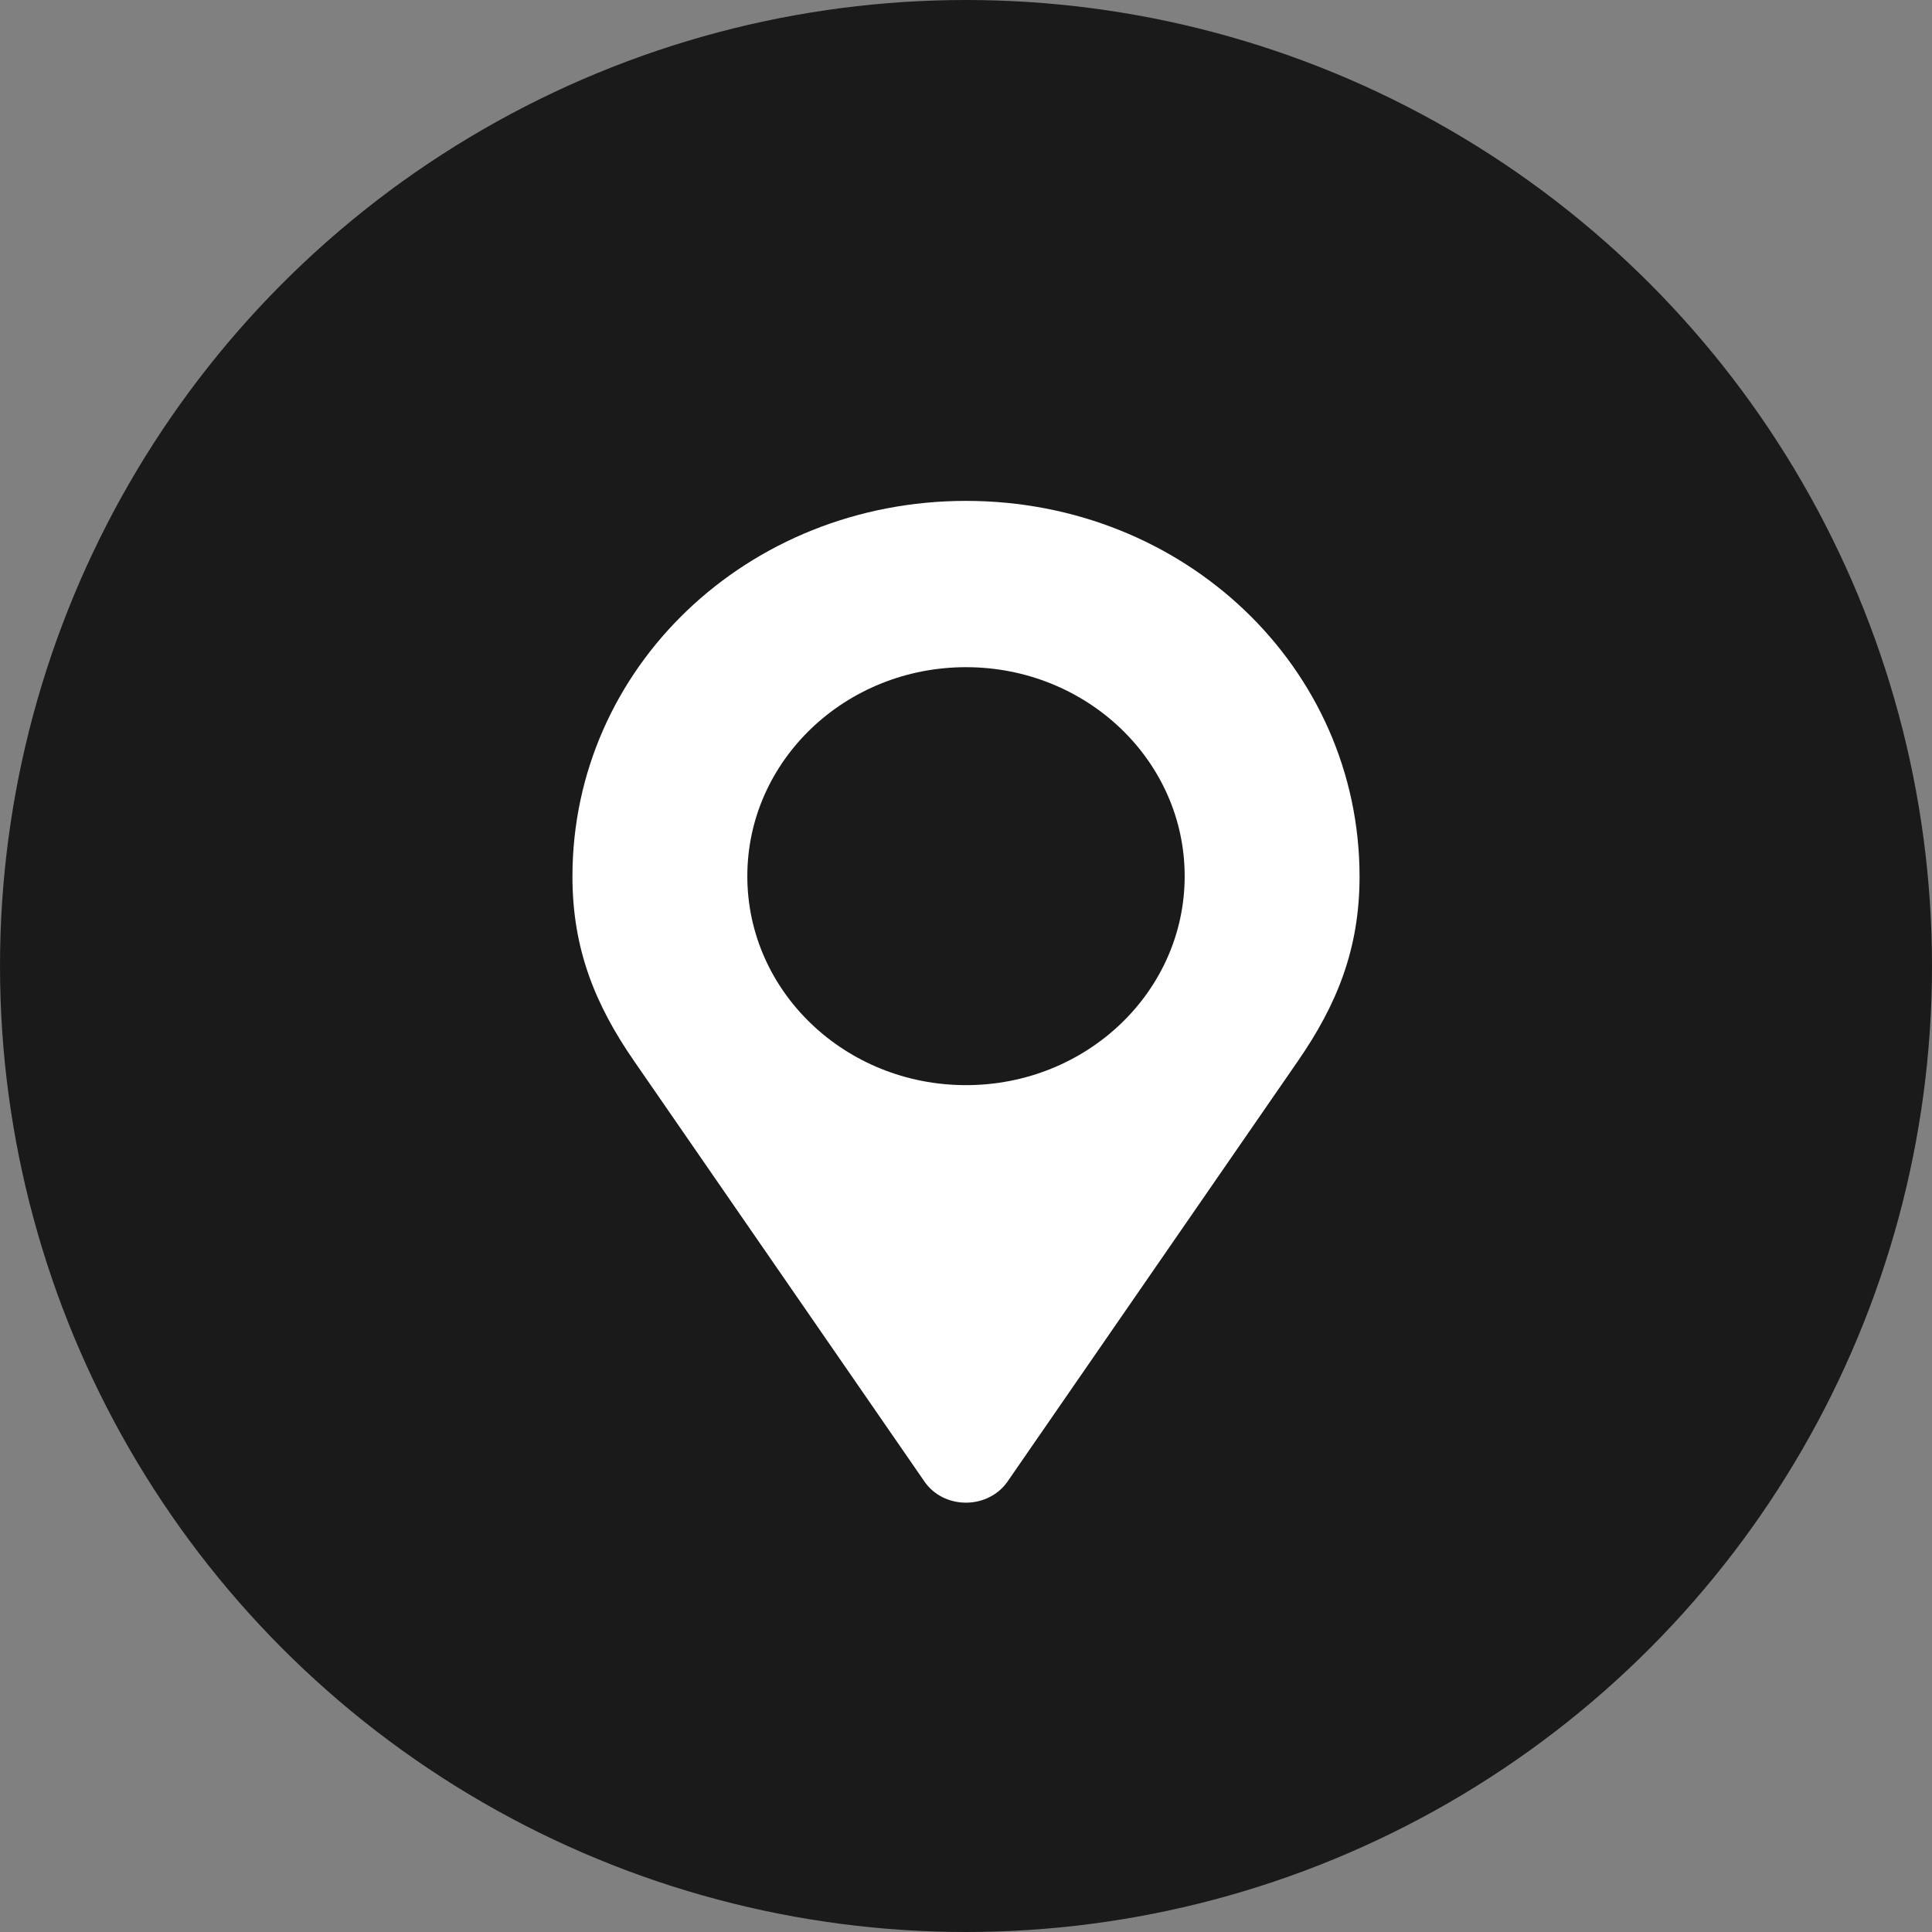
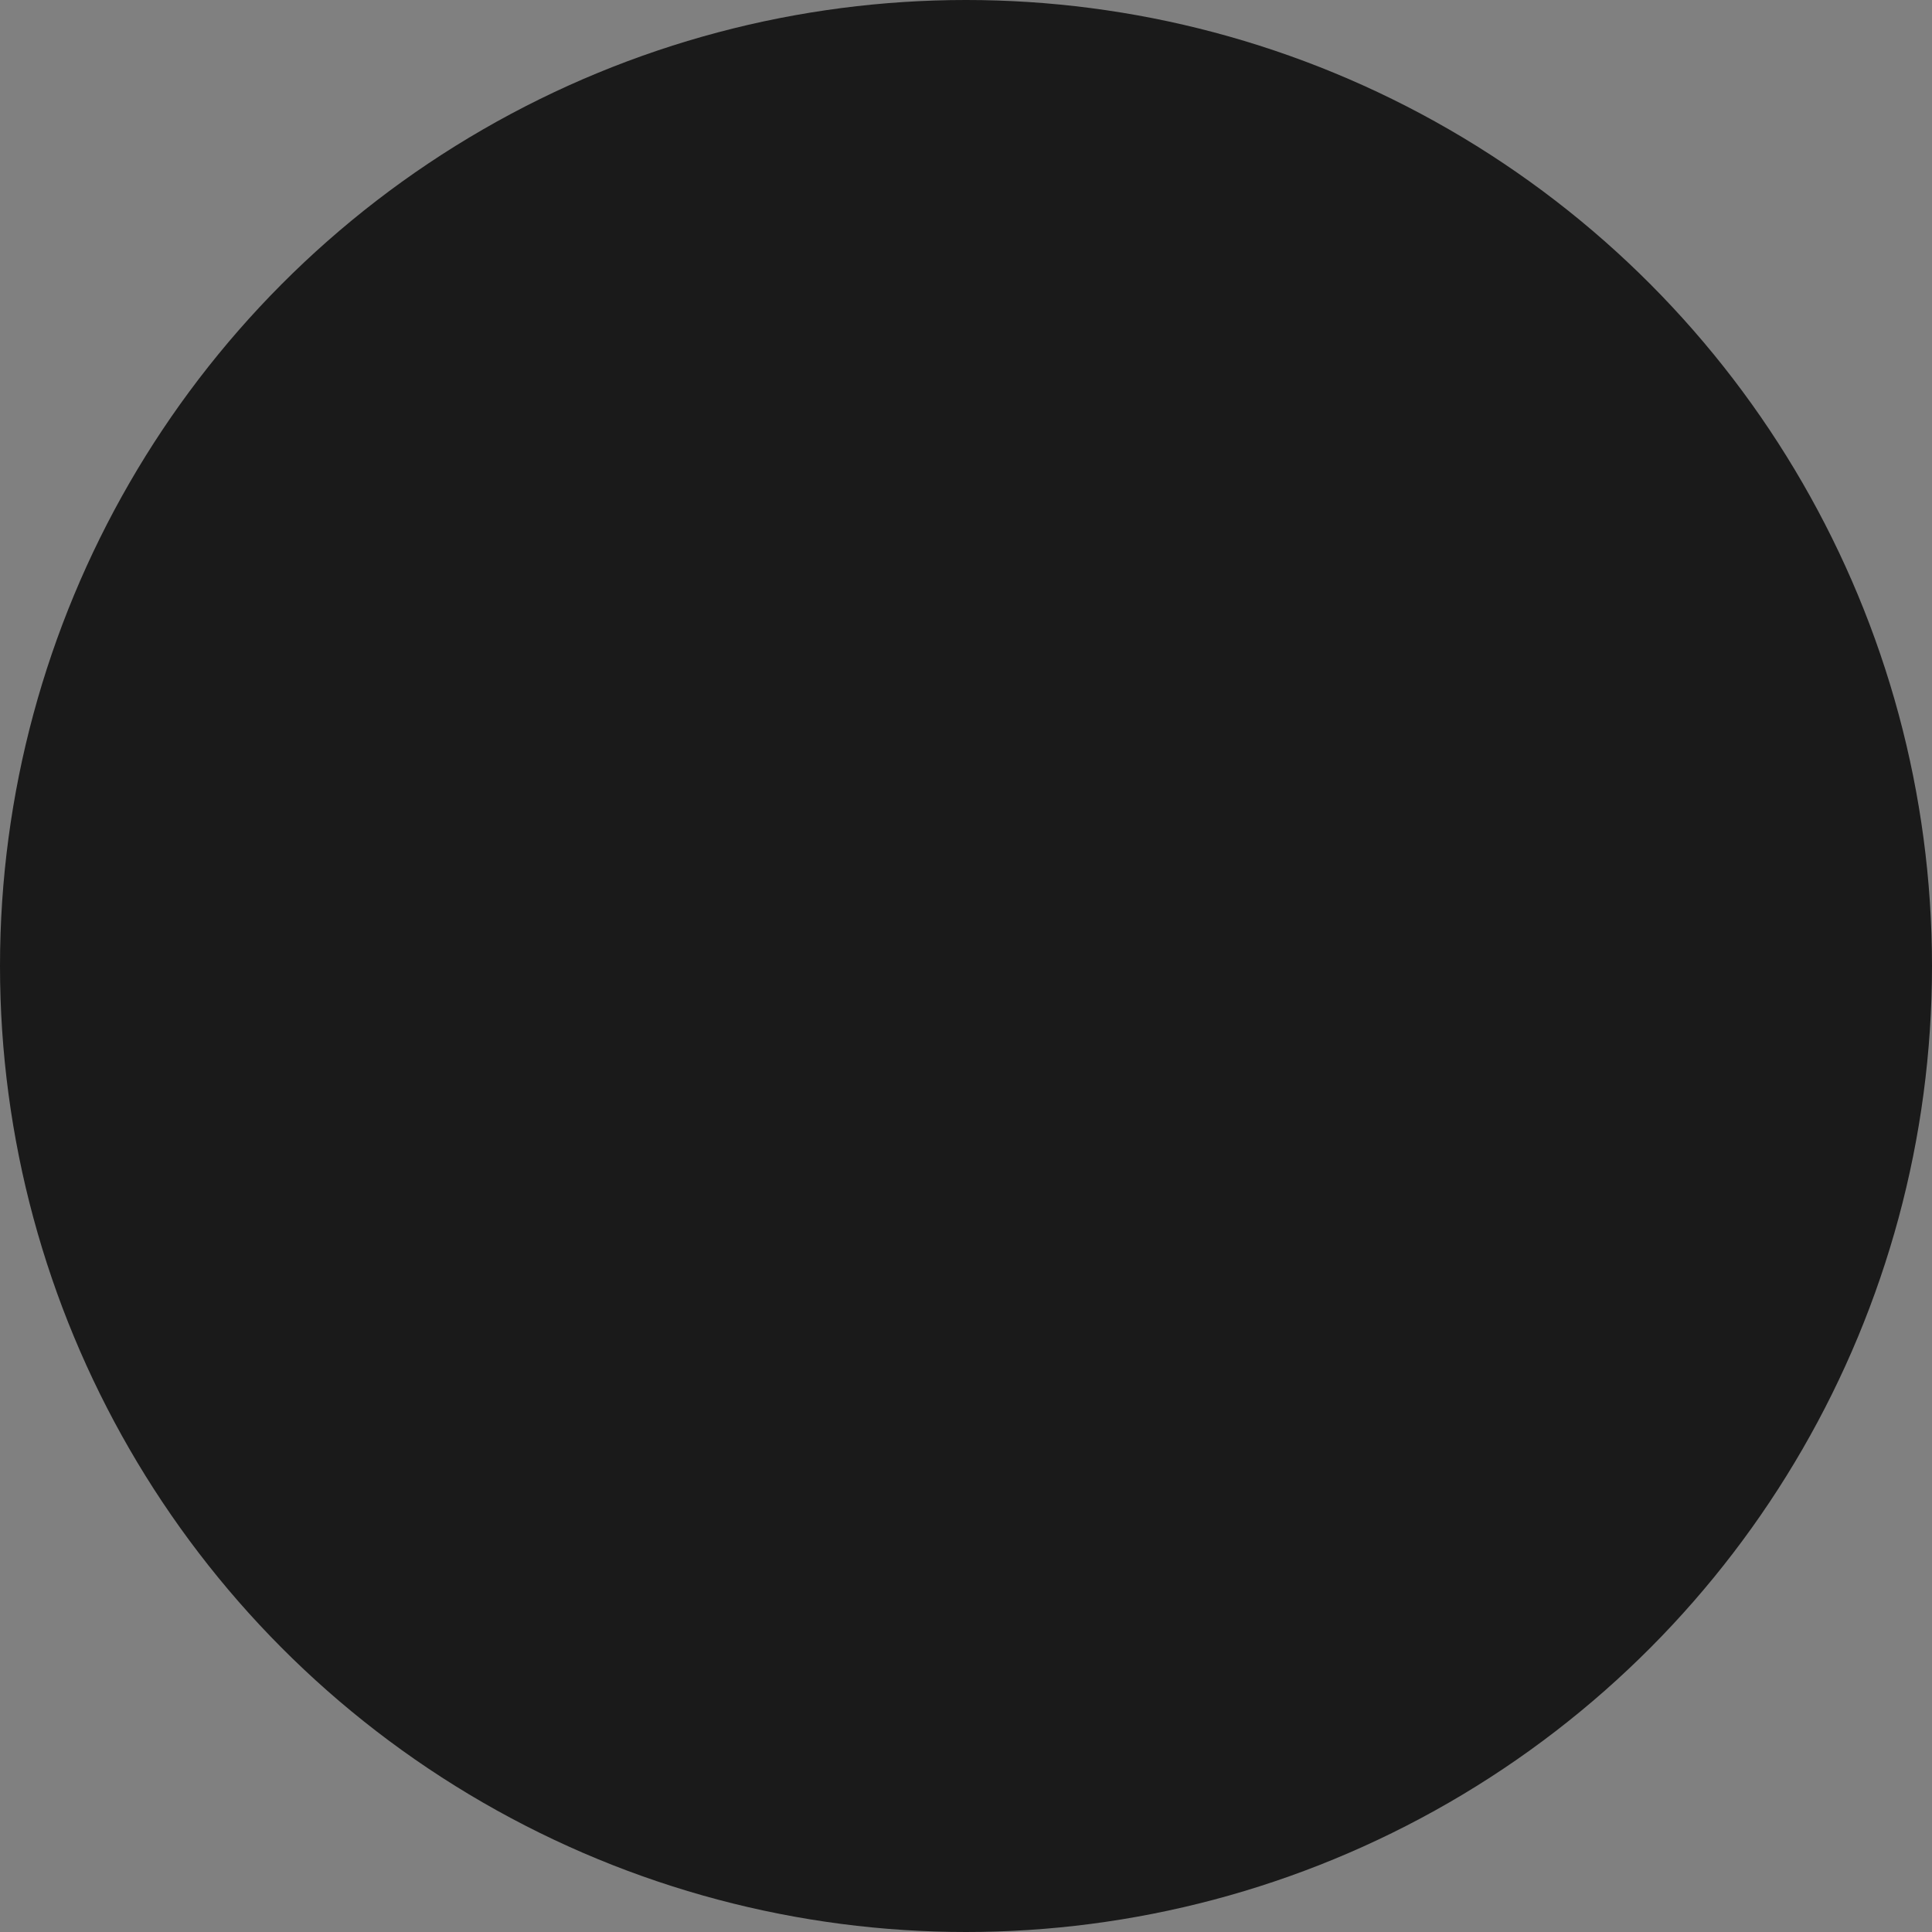
<svg xmlns="http://www.w3.org/2000/svg" width="27" height="27" viewBox="0 0 27 27" fill="none">
  <rect x="0" y="0" width="27" height="27" fill="#808080" stroke="none" />
  <circle cx="13.5" cy="13.5" r="13.5" fill="#1A1A1A" />
-   <path d="M13.5 7C10.444 7 8 9.332 8 12.25C8 13.259 8.315 14.038 8.862 14.829L12.921 20.707C13.044 20.885 13.257 21 13.5 21C13.743 21 13.958 20.882 14.079 20.707L18.138 14.829C18.685 14.038 19 13.259 19 12.25C19 9.332 16.556 7 13.5 7ZM13.5 15.165C11.813 15.165 10.444 13.858 10.444 12.245C10.444 10.631 11.813 9.324 13.5 9.324C15.187 9.324 16.556 10.631 16.556 12.245C16.556 13.858 15.187 15.165 13.5 15.165Z" fill="white" />
</svg>